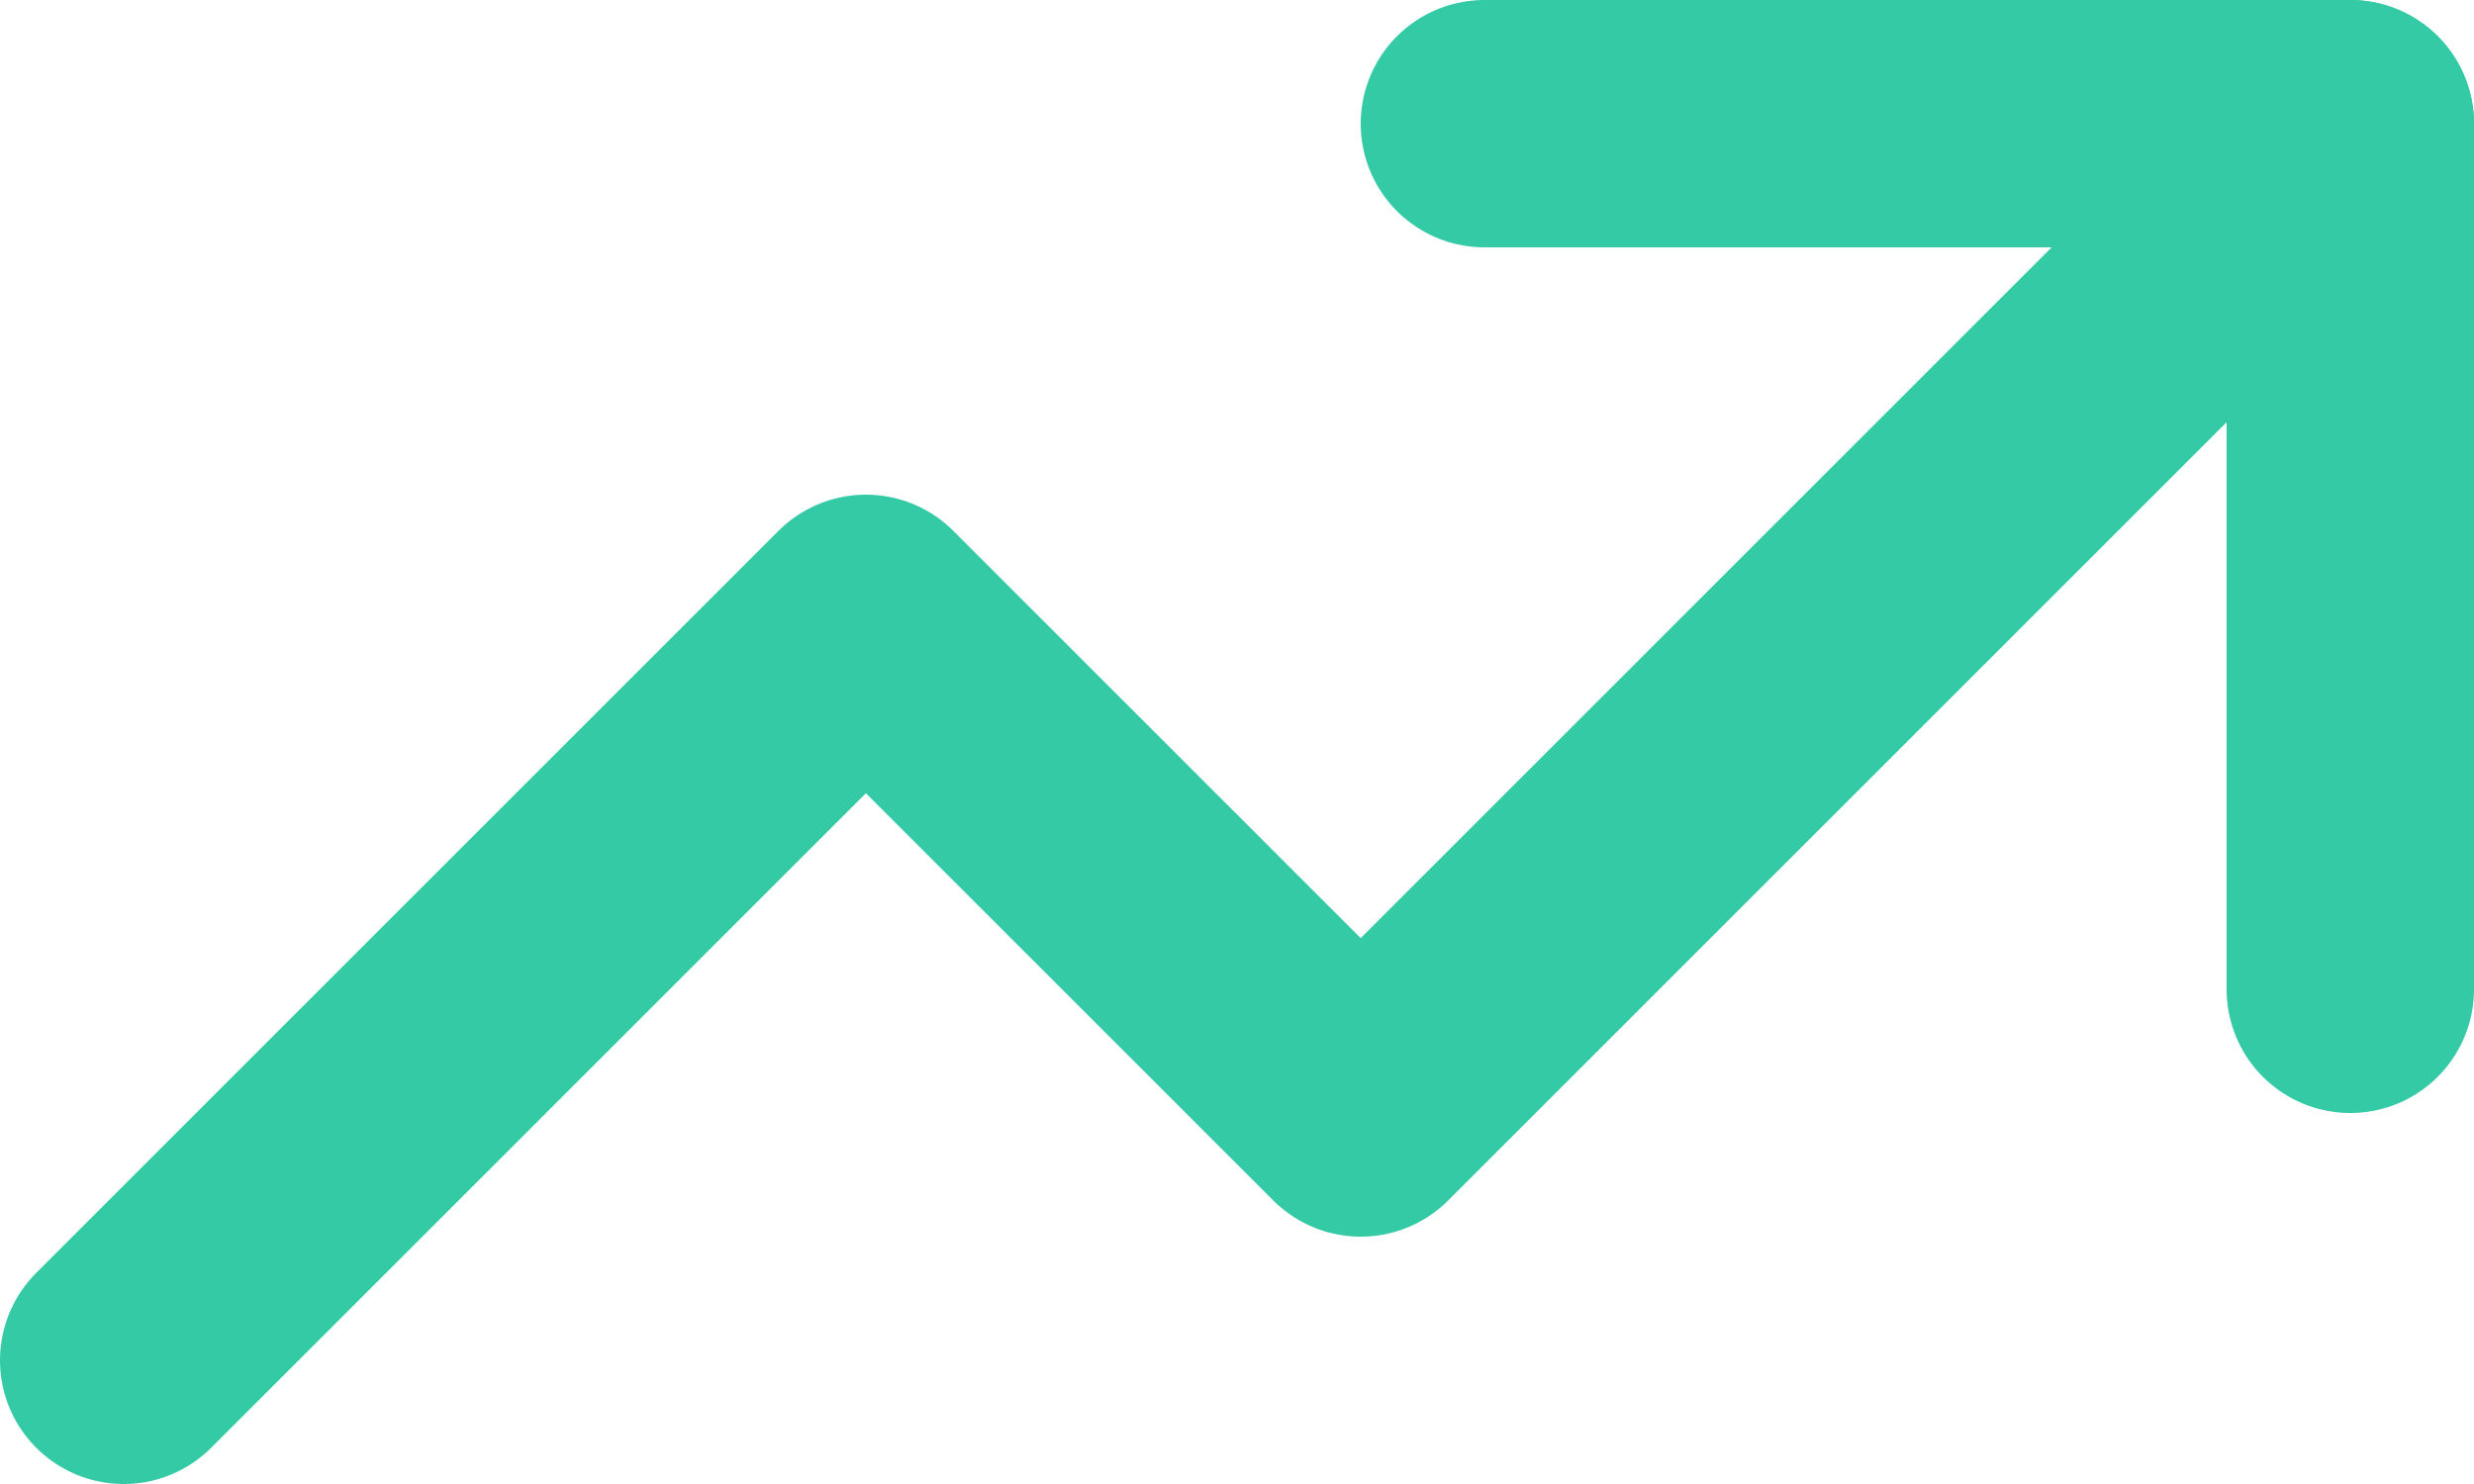
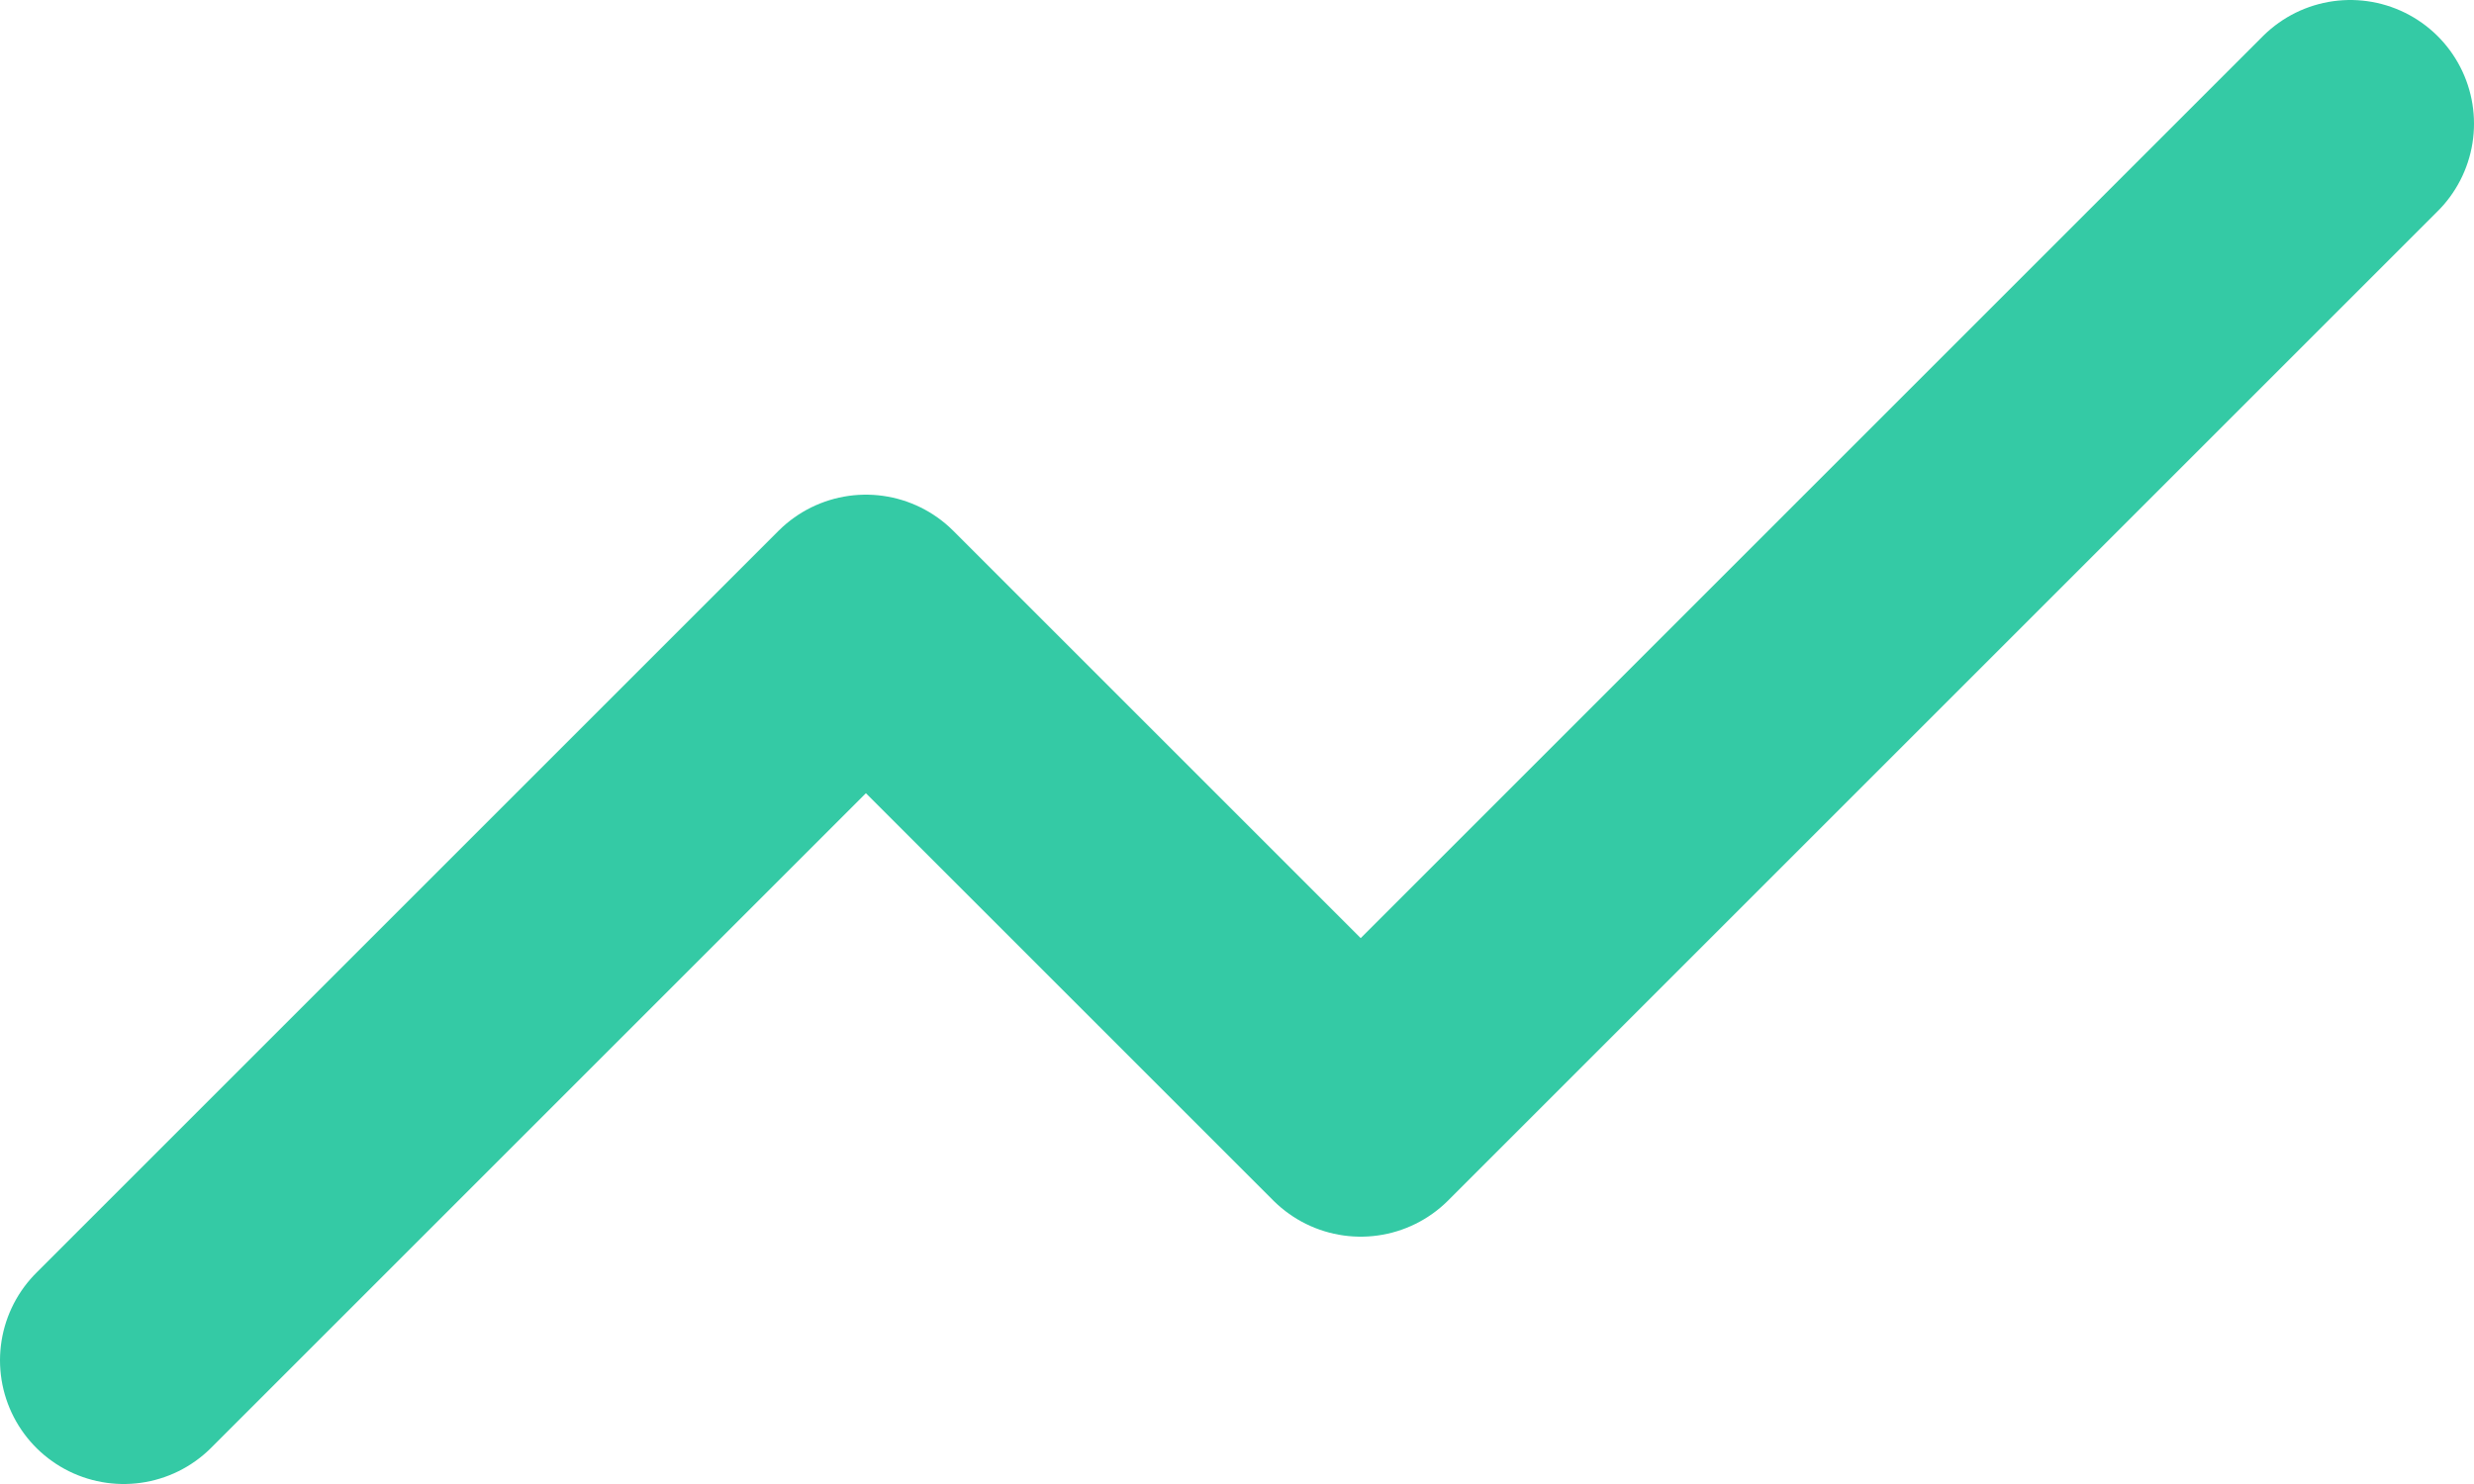
<svg xmlns="http://www.w3.org/2000/svg" width="10" height="6" viewBox="0 0 10 6" fill="none">
  <path d="M0.5 5.5L3.5 2.5L5.5 4.5L9.5 0.5" stroke="#34CAA5" stroke-linecap="round" stroke-linejoin="round" />
-   <path d="M6 0.5H9.5V4" stroke="#34CAA5" stroke-linecap="round" stroke-linejoin="round" />
</svg>